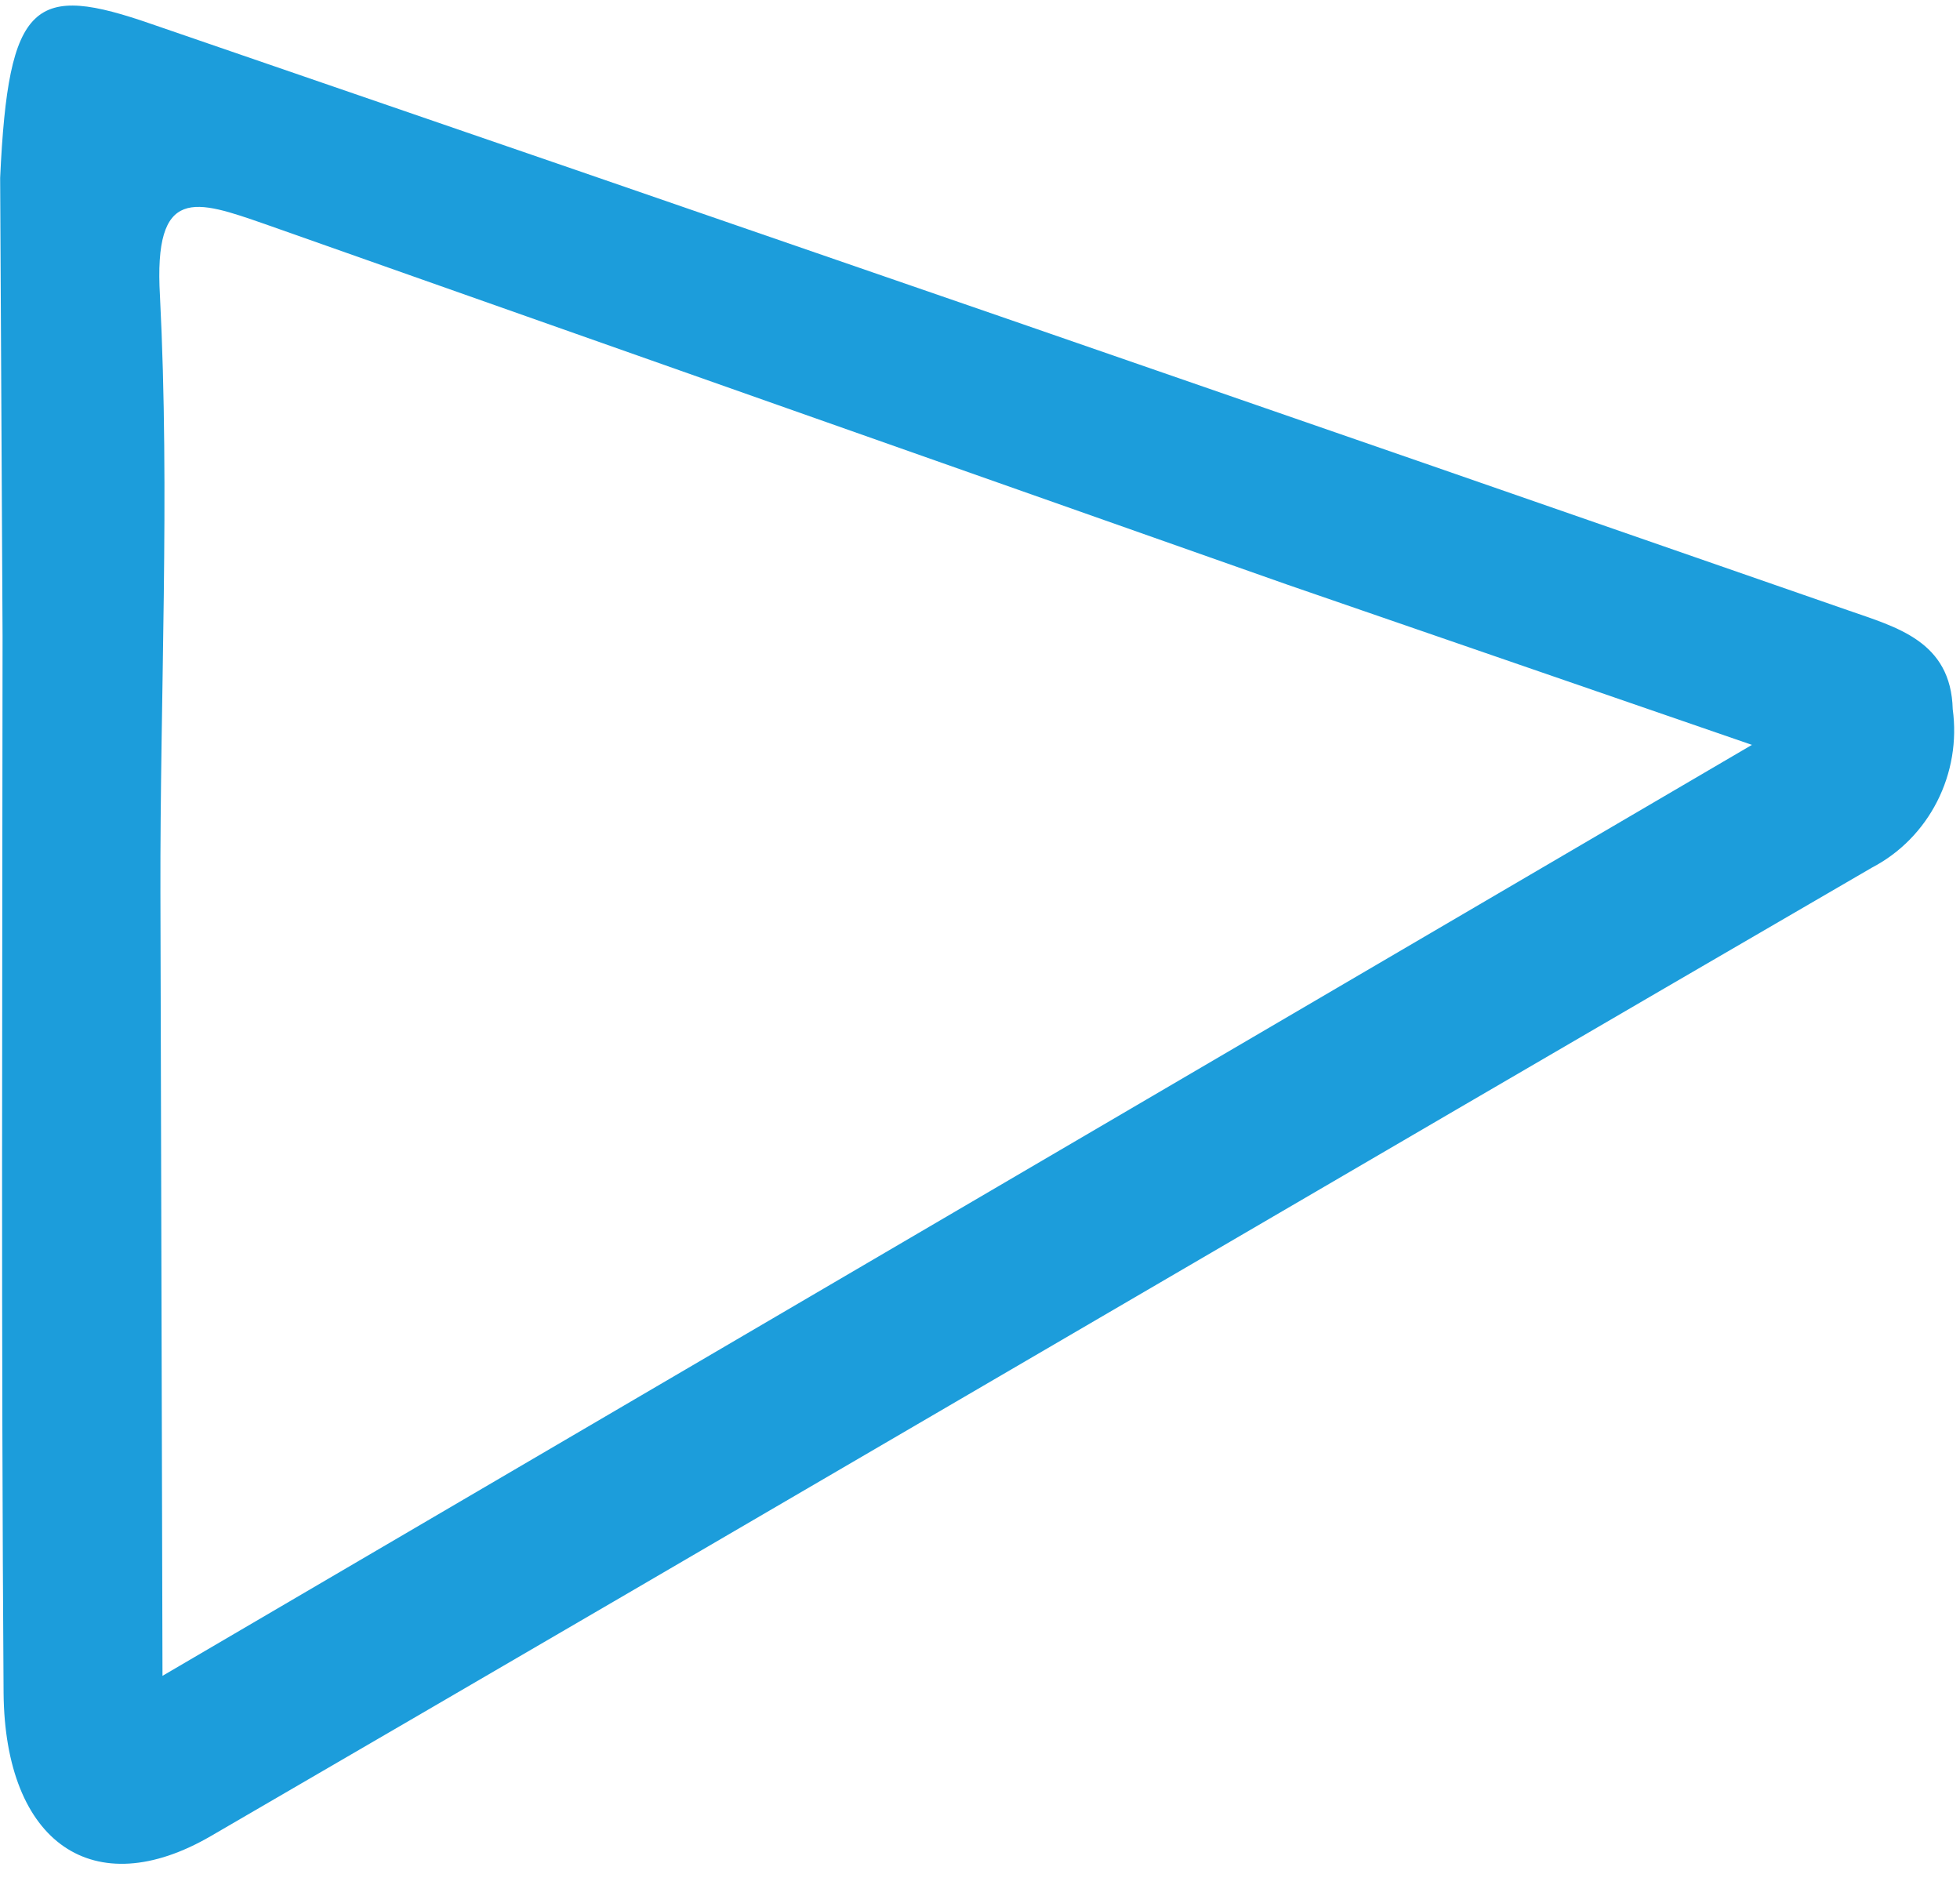
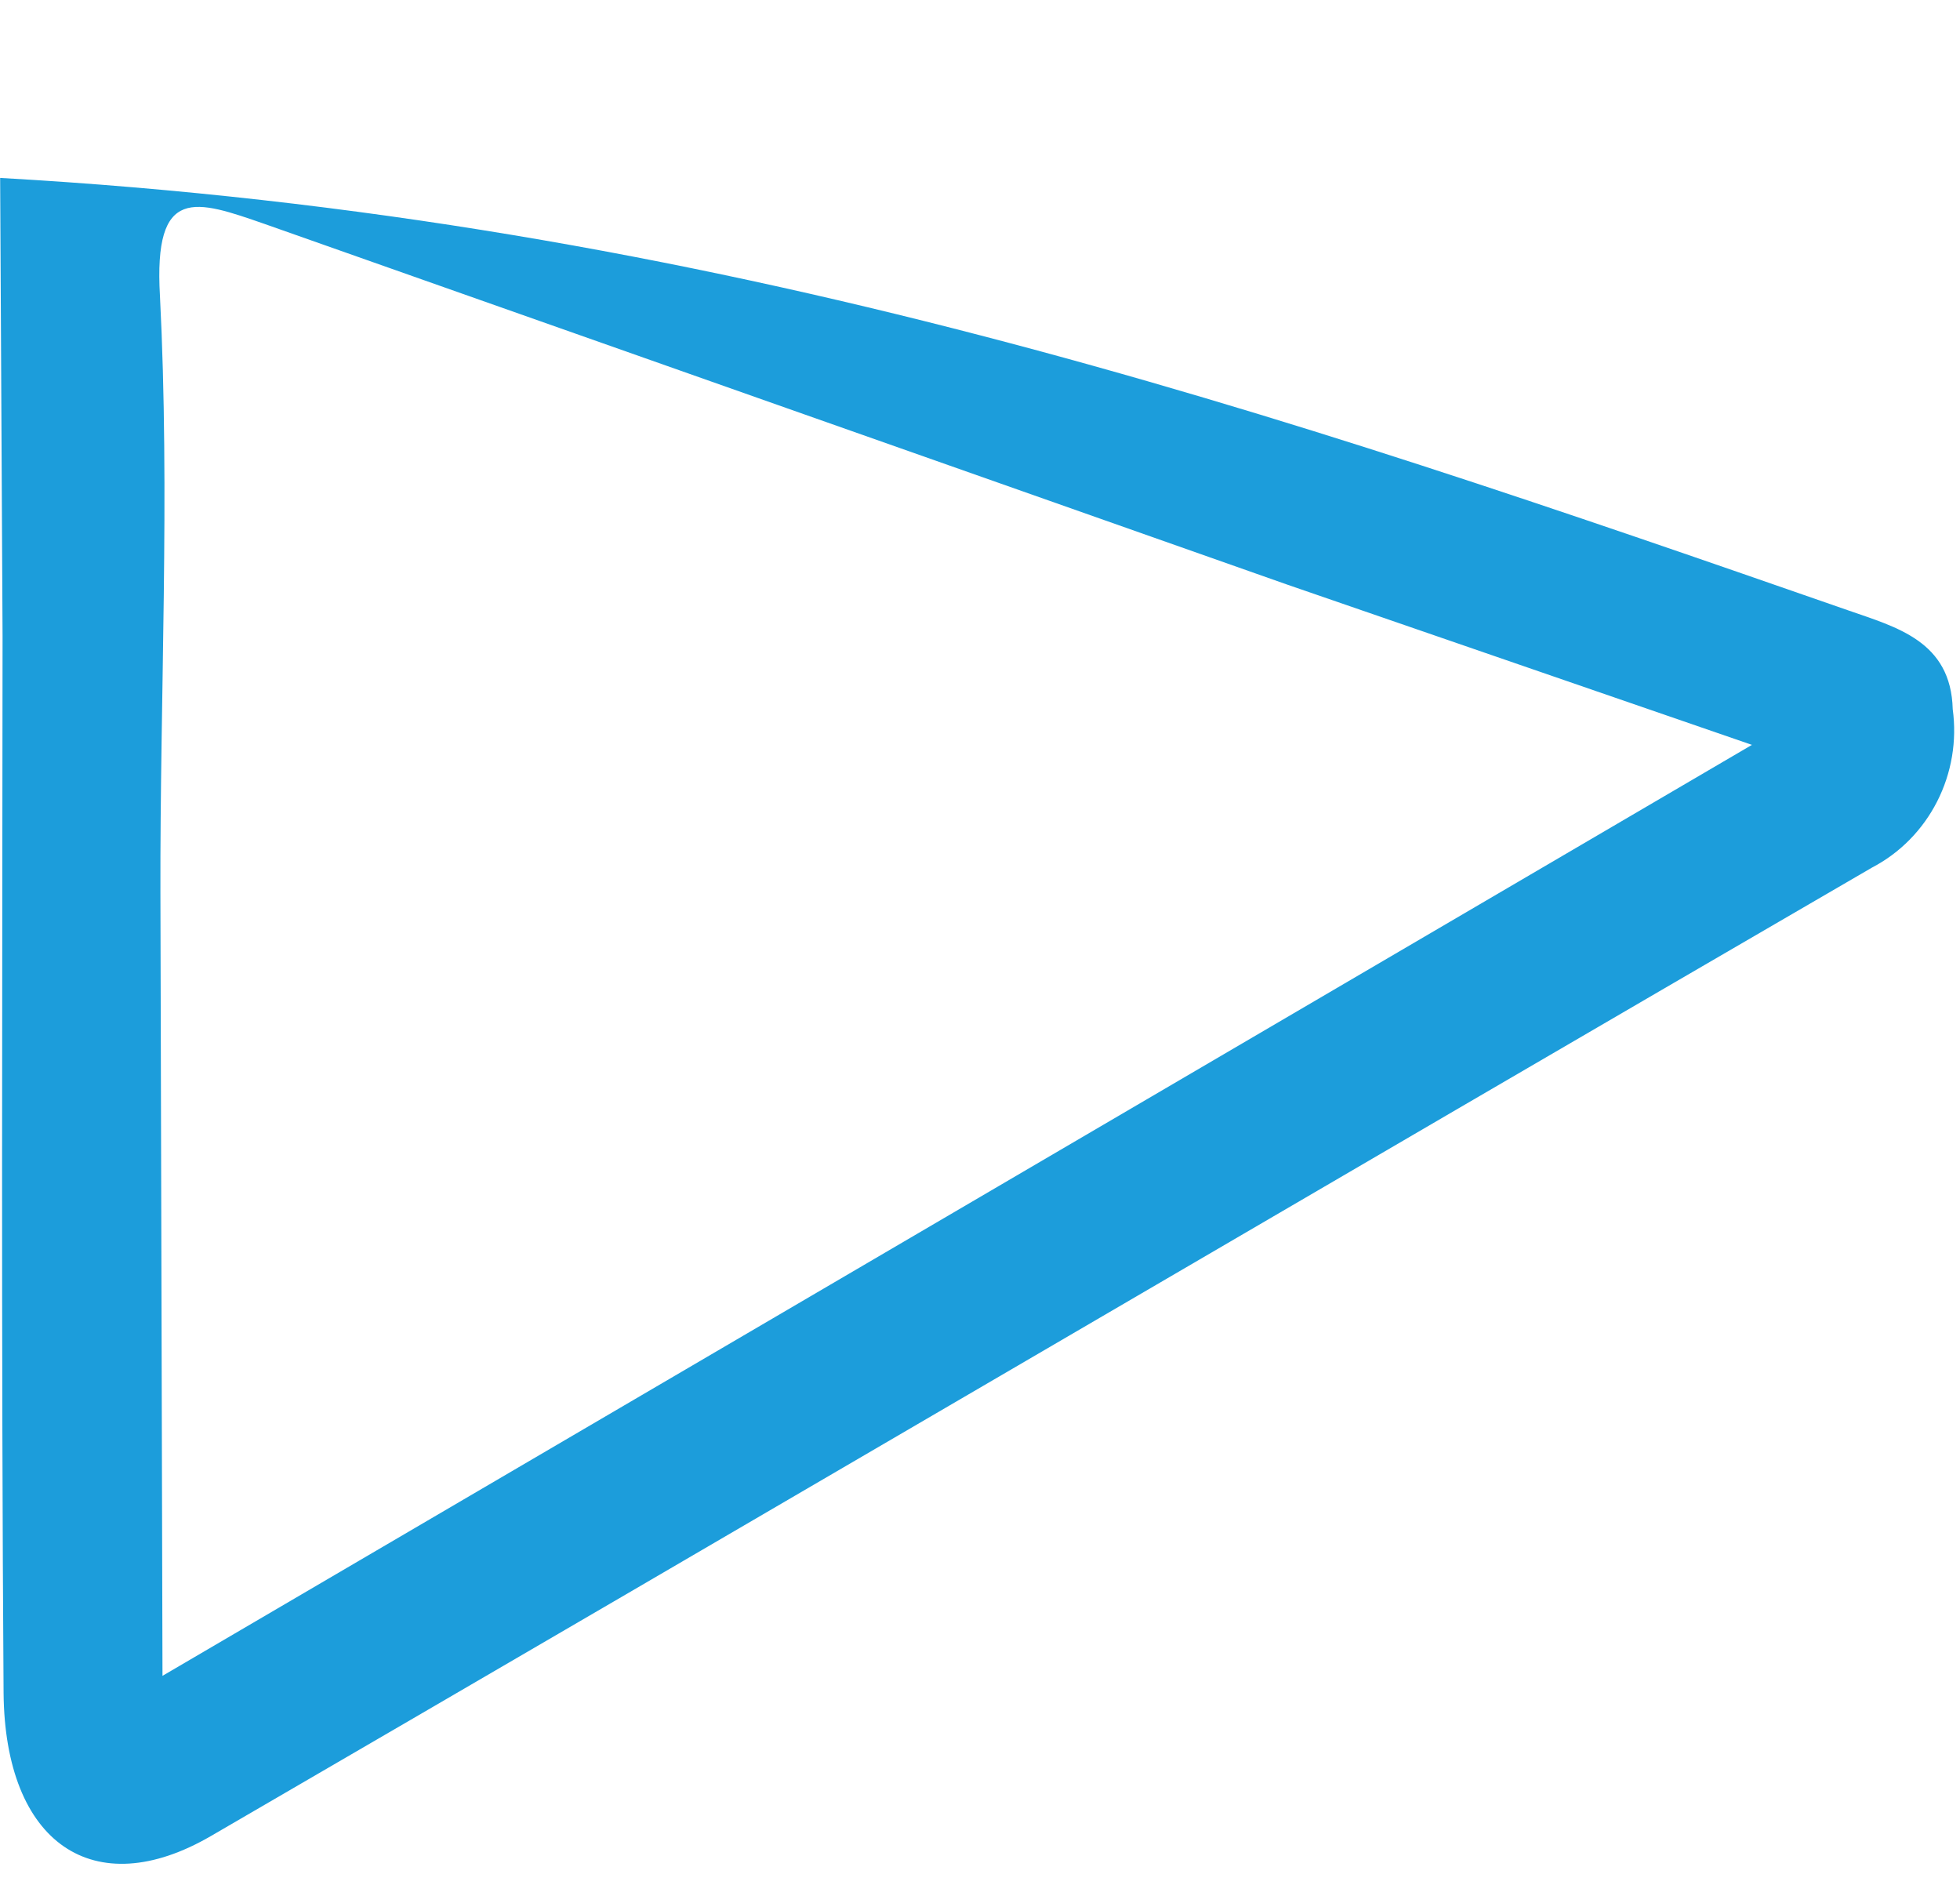
<svg xmlns="http://www.w3.org/2000/svg" width="52" height="50" viewBox="0 0 52 50" fill="none">
-   <path d="M0.004 4.72C0.221 -0.01 0.91 -0.446 4.036 0.643C19.036 5.793 34.034 10.975 49.028 16.189C50.31 16.637 51.762 17.005 51.807 18.814C51.922 19.653 51.777 20.509 51.393 21.262C51.009 22.015 50.406 22.628 49.666 23.014C34.98 31.546 20.285 40.171 5.598 48.703C2.489 50.513 0.13 48.899 0.095 44.907C0.031 35.569 0.062 26.215 0.068 16.884L0.004 4.72ZM4.311 44.455L46.48 19.759L34.174 15.516C25.181 12.347 16.135 9.157 7.038 5.947C5.193 5.306 4.07 4.896 4.244 7.856C4.512 13.129 4.243 18.424 4.256 23.696L4.311 44.455Z" fill="#1C9DDB" />
+   <path d="M0.004 4.72C19.036 5.793 34.034 10.975 49.028 16.189C50.31 16.637 51.762 17.005 51.807 18.814C51.922 19.653 51.777 20.509 51.393 21.262C51.009 22.015 50.406 22.628 49.666 23.014C34.98 31.546 20.285 40.171 5.598 48.703C2.489 50.513 0.13 48.899 0.095 44.907C0.031 35.569 0.062 26.215 0.068 16.884L0.004 4.72ZM4.311 44.455L46.48 19.759L34.174 15.516C25.181 12.347 16.135 9.157 7.038 5.947C5.193 5.306 4.07 4.896 4.244 7.856C4.512 13.129 4.243 18.424 4.256 23.696L4.311 44.455Z" fill="#1C9DDB" />
</svg>